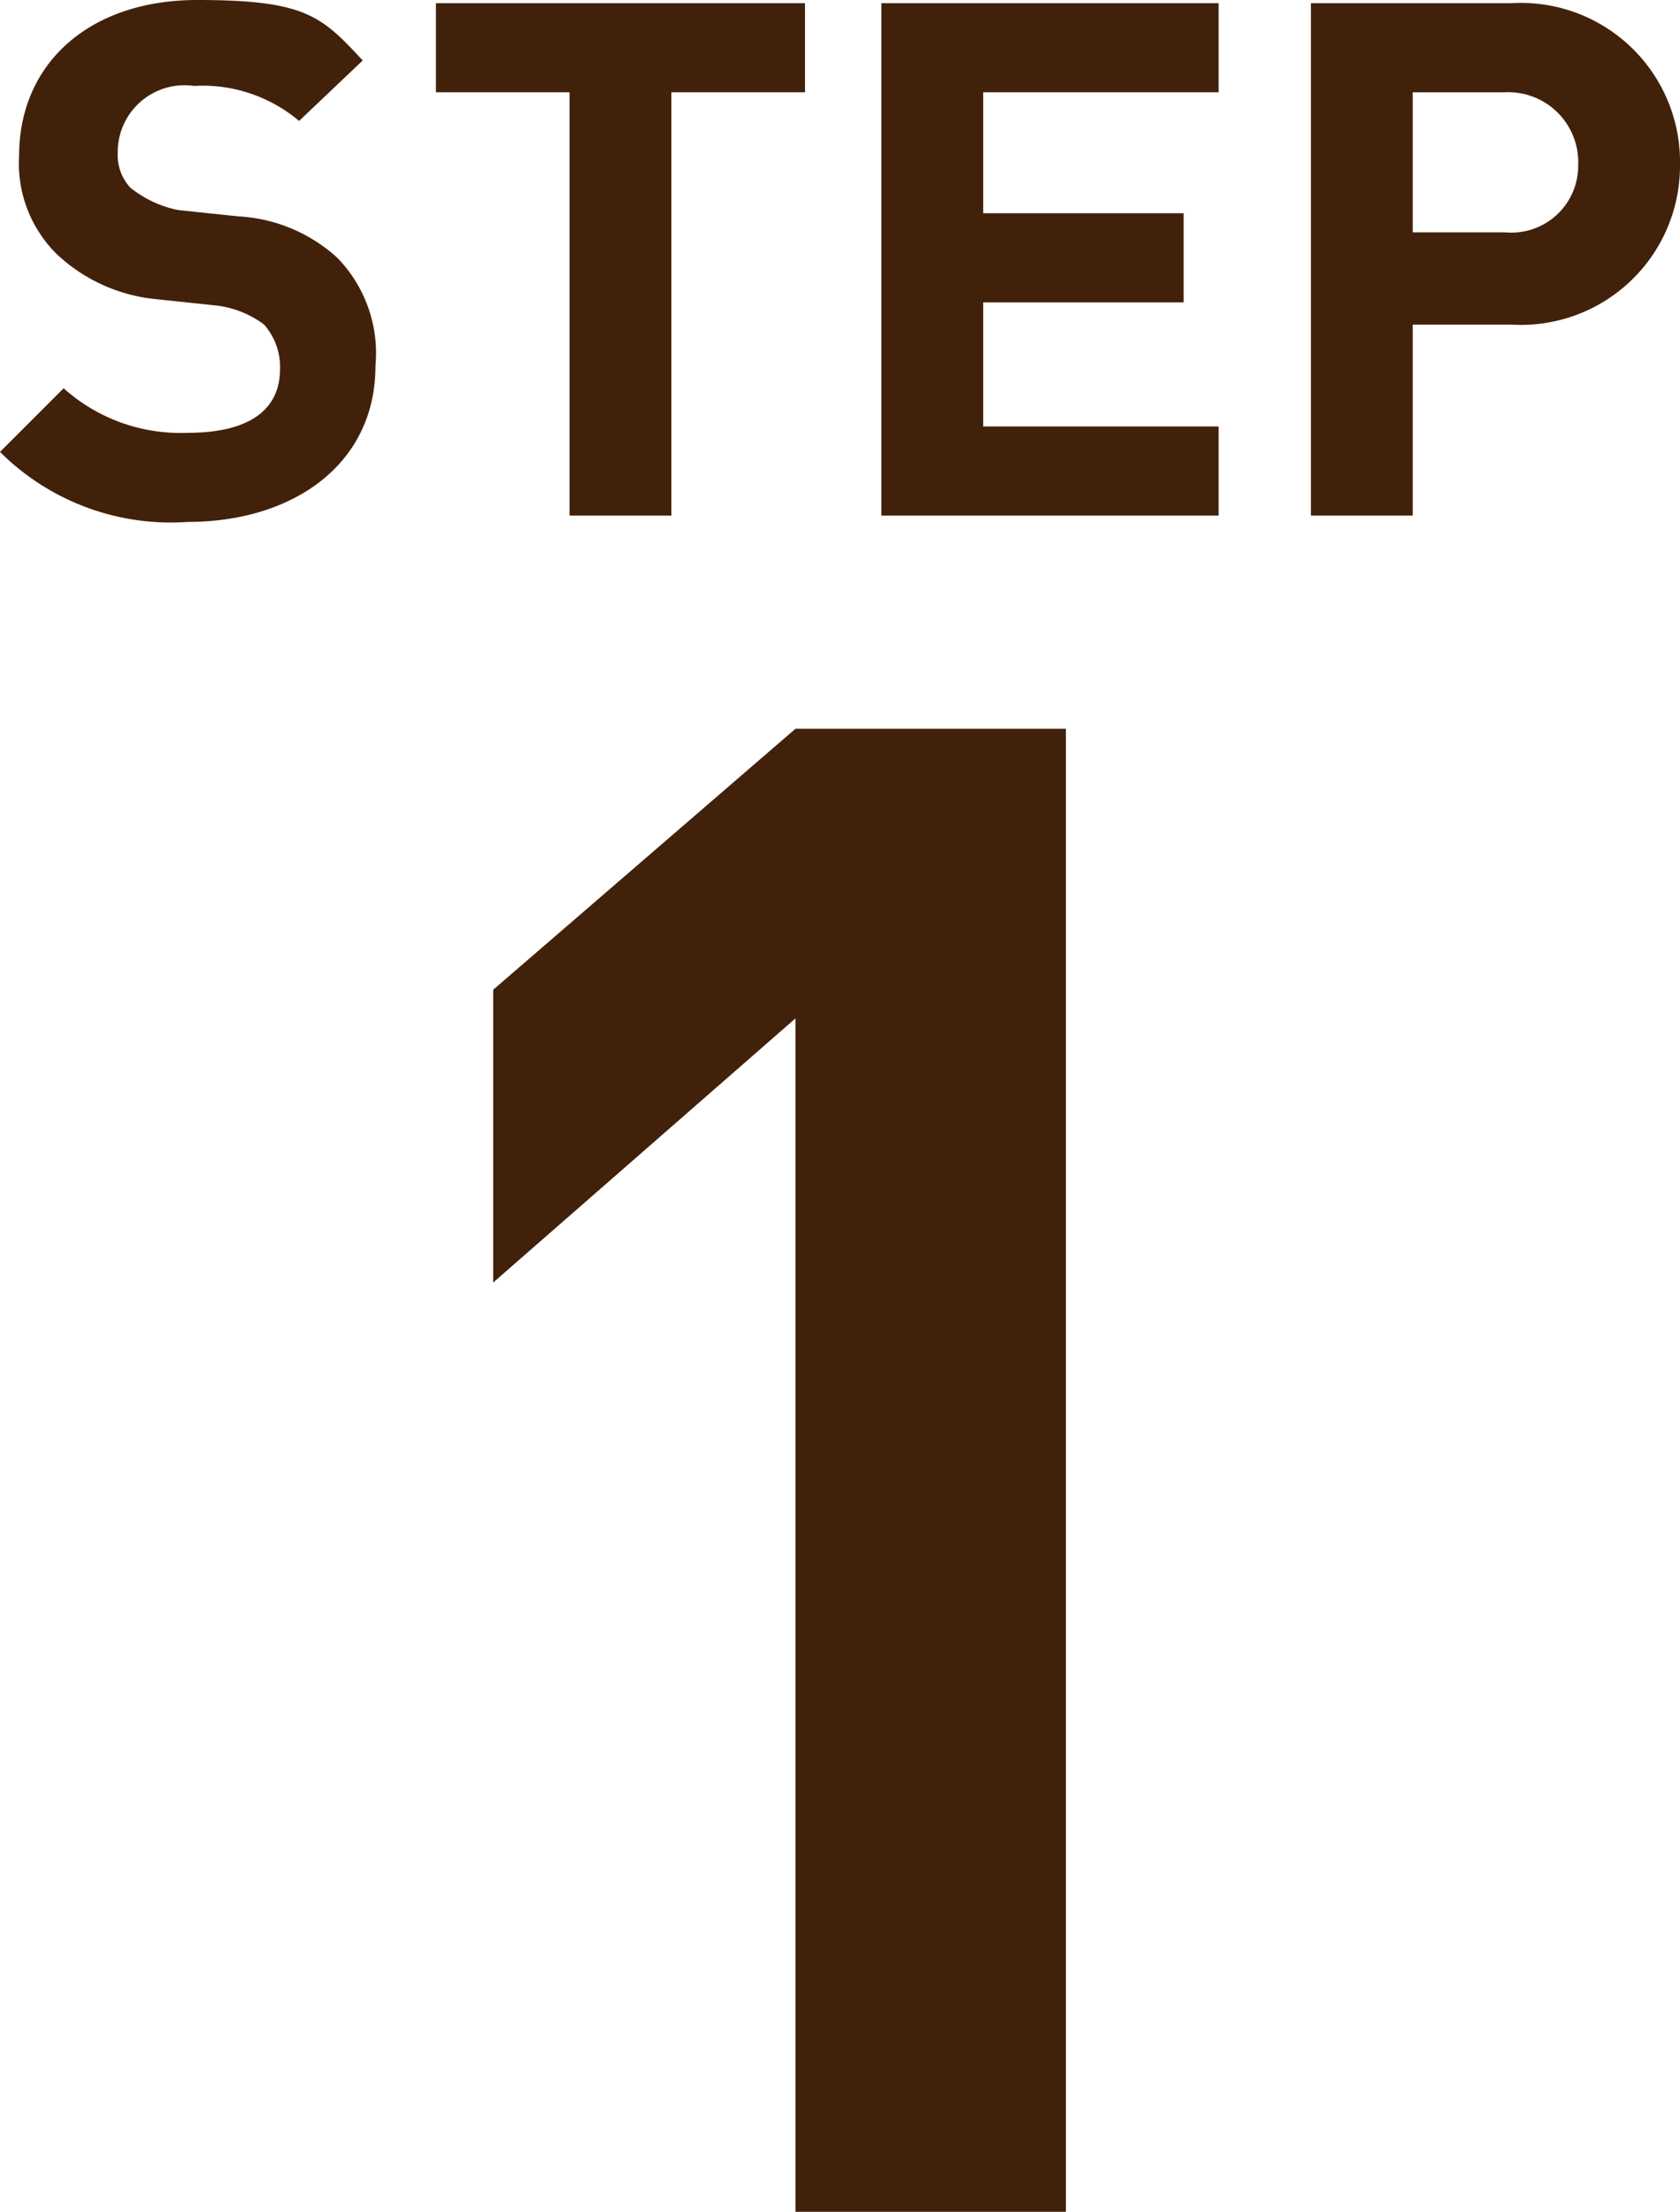
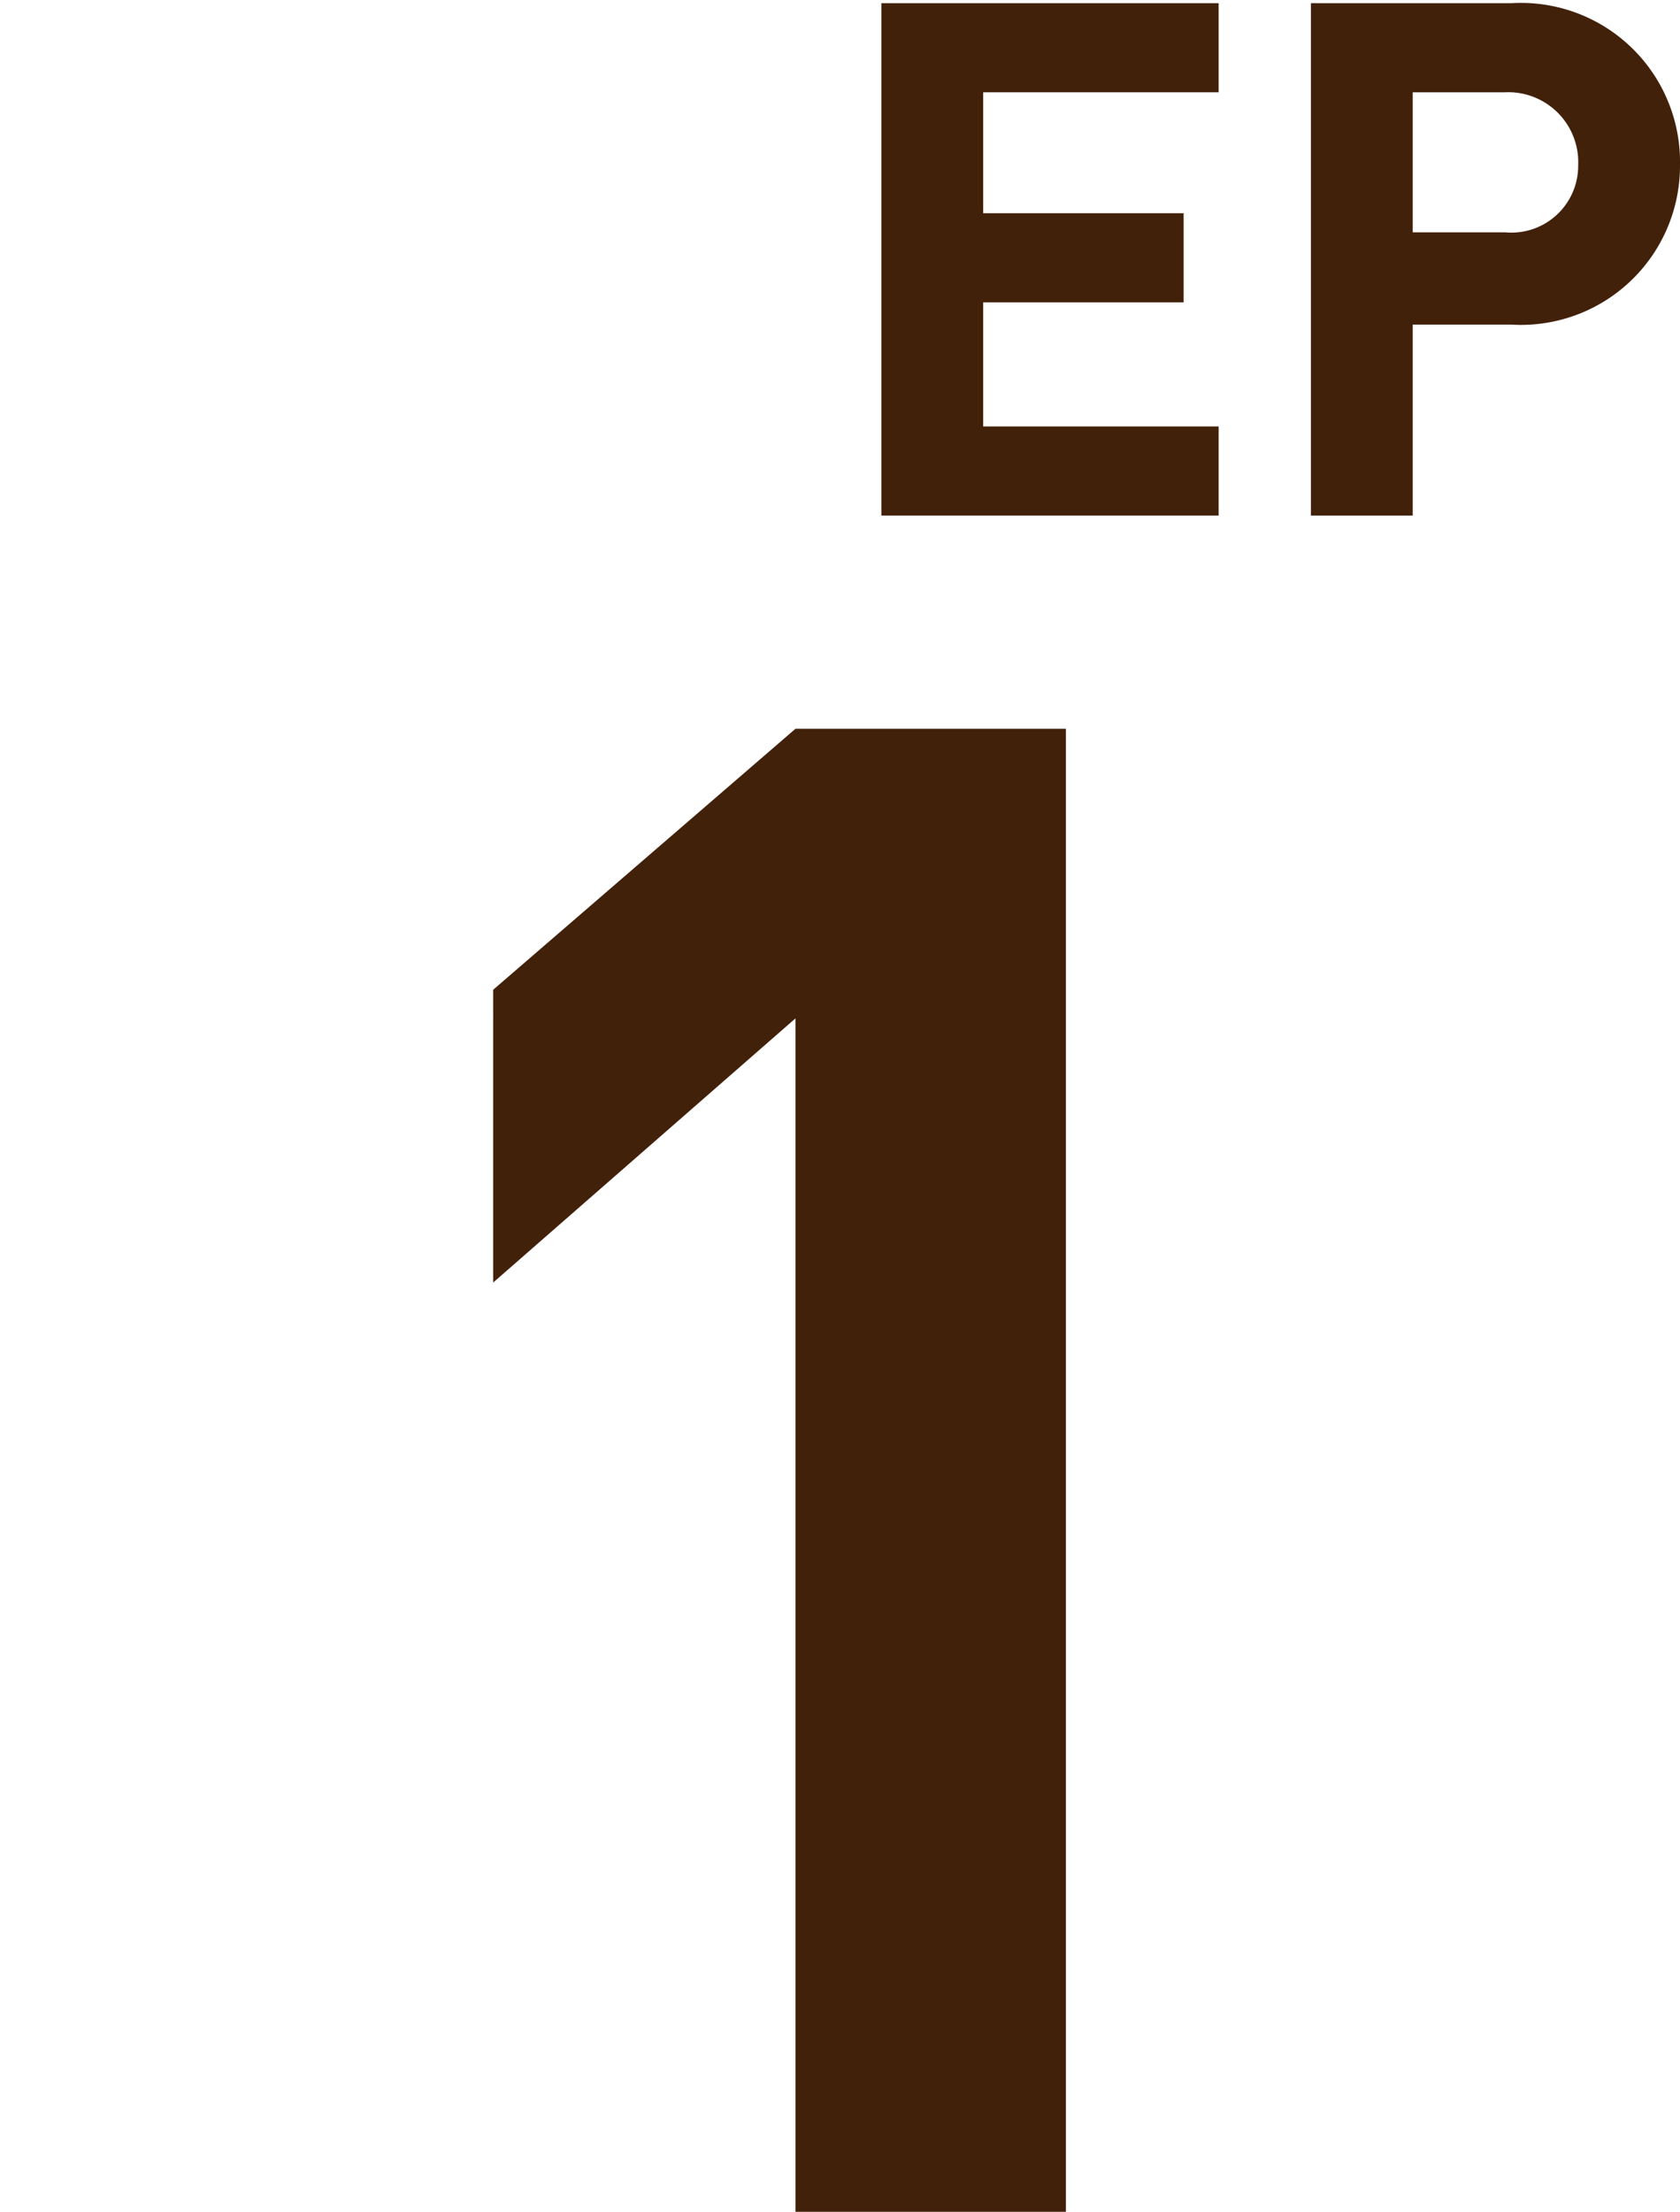
<svg xmlns="http://www.w3.org/2000/svg" viewBox="0 0 52.8 69.5">
  <path d="M25,69.5V32l-9.5,8.3V31.1L25,22.9h8.5V69.5Z" fill="#42210b" />
-   <path d="M5.9,16.4A7.6,7.6,0,0,1,0,14.2l2-2a5.5,5.5,0,0,0,3.9,1.4c1.9,0,2.9-.7,2.9-2a2,2,0,0,0-.5-1.4,3.1,3.1,0,0,0-1.5-.6L4.9,9.4A5.3,5.3,0,0,1,1.8,8,4,4,0,0,1,.6,4.9C.6,2,2.8,0,6.2,0s3.9.5,5.2,1.9l-2,1.9A4.7,4.7,0,0,0,6.1,2.7,2.1,2.1,0,0,0,3.7,4.8a1.5,1.5,0,0,0,.4,1.1,3.5,3.5,0,0,0,1.5.7l1.9.2a5,5,0,0,1,3.1,1.3,4.3,4.3,0,0,1,1.2,3.4C11.8,14.6,9.2,16.4,5.9,16.4Z" fill="#42210b" />
-   <path d="M21.1,2.9V16.2H17.9V2.9H13.7V.1H25.3V2.9Z" fill="#42210b" />
  <path d="M27.7,16.2V.1H38.3V2.9H30.9V6.7h6.3V9.5H30.9v3.9h7.4v2.8Z" fill="#42210b" />
  <path d="M47.5,10.2H44.4v6H41.2V.1h6.3a5,5,0,0,1,5.3,5.1A5,5,0,0,1,47.5,10.2Zm-.2-7.3H44.4V7.3h2.9a2.1,2.1,0,0,0,2.3-2.1A2.2,2.2,0,0,0,47.3,2.9Z" fill="#42210b" />
</svg>